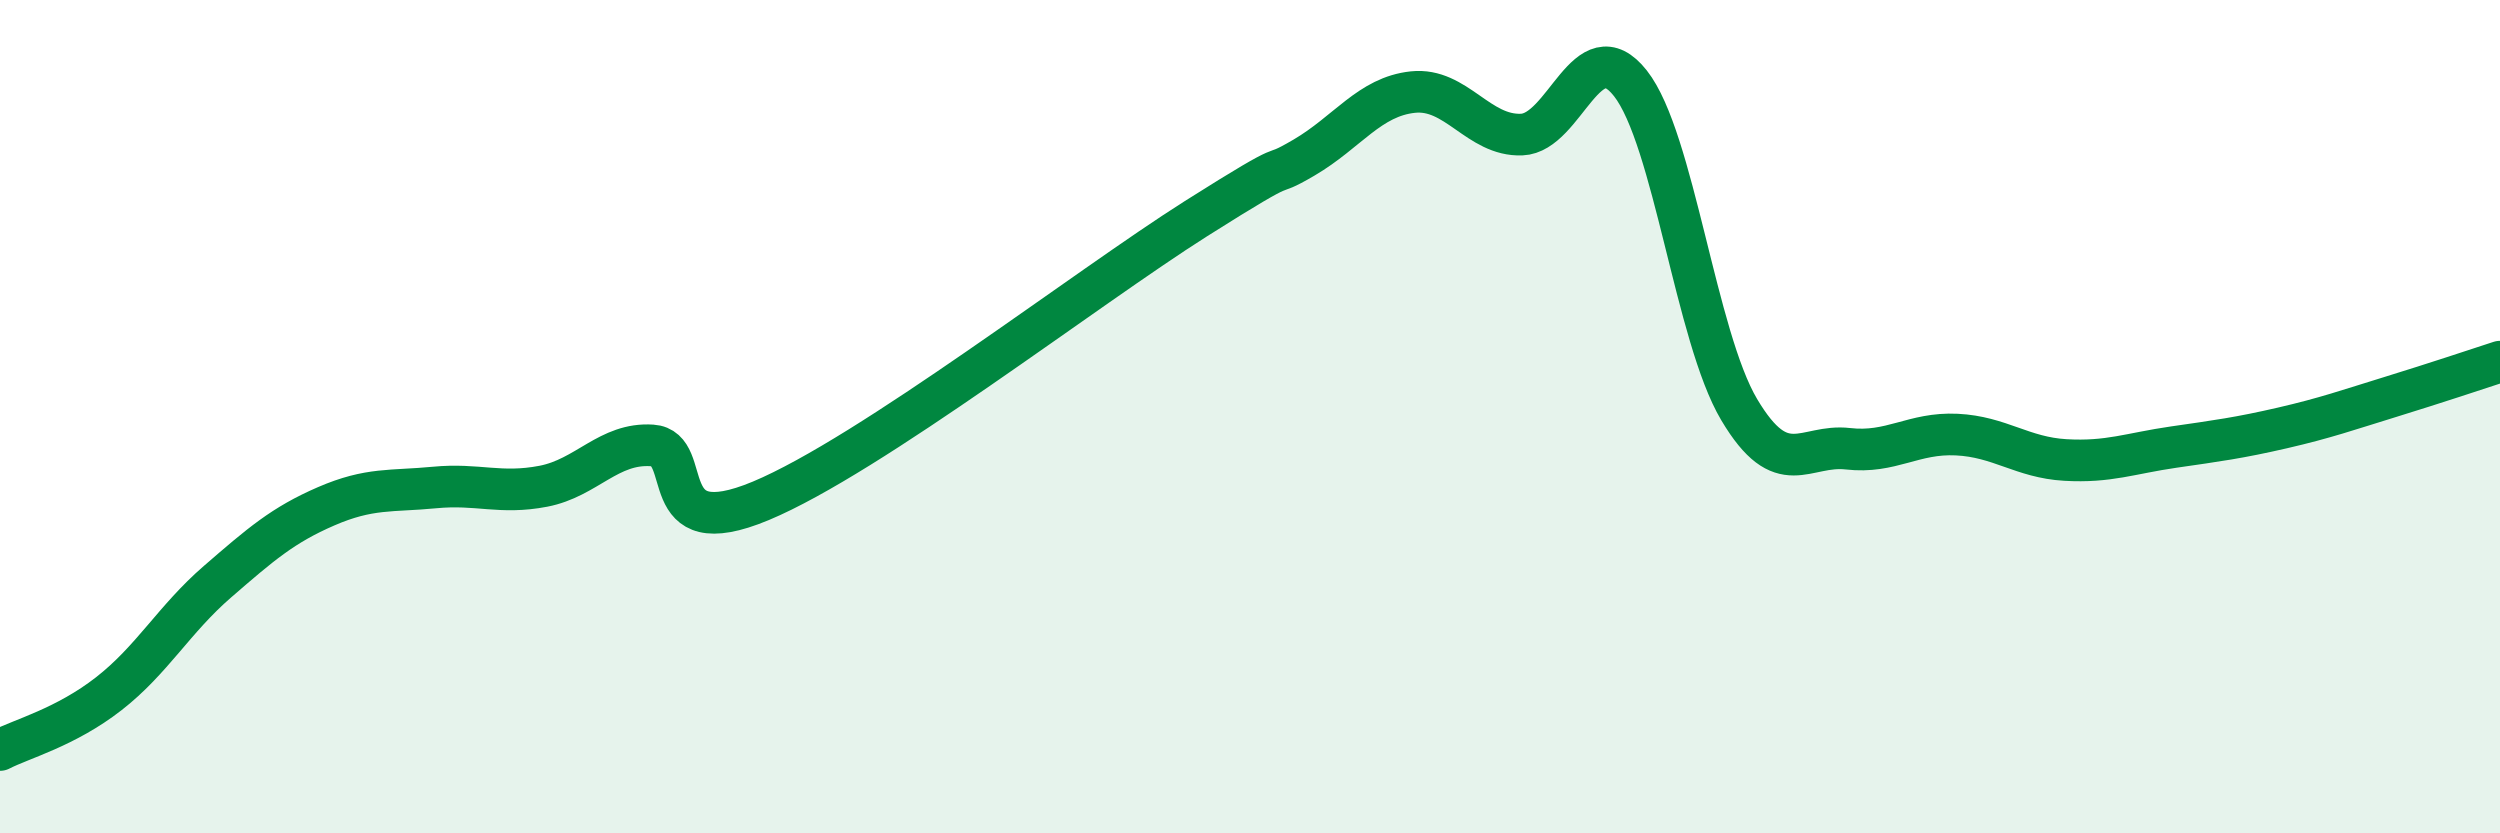
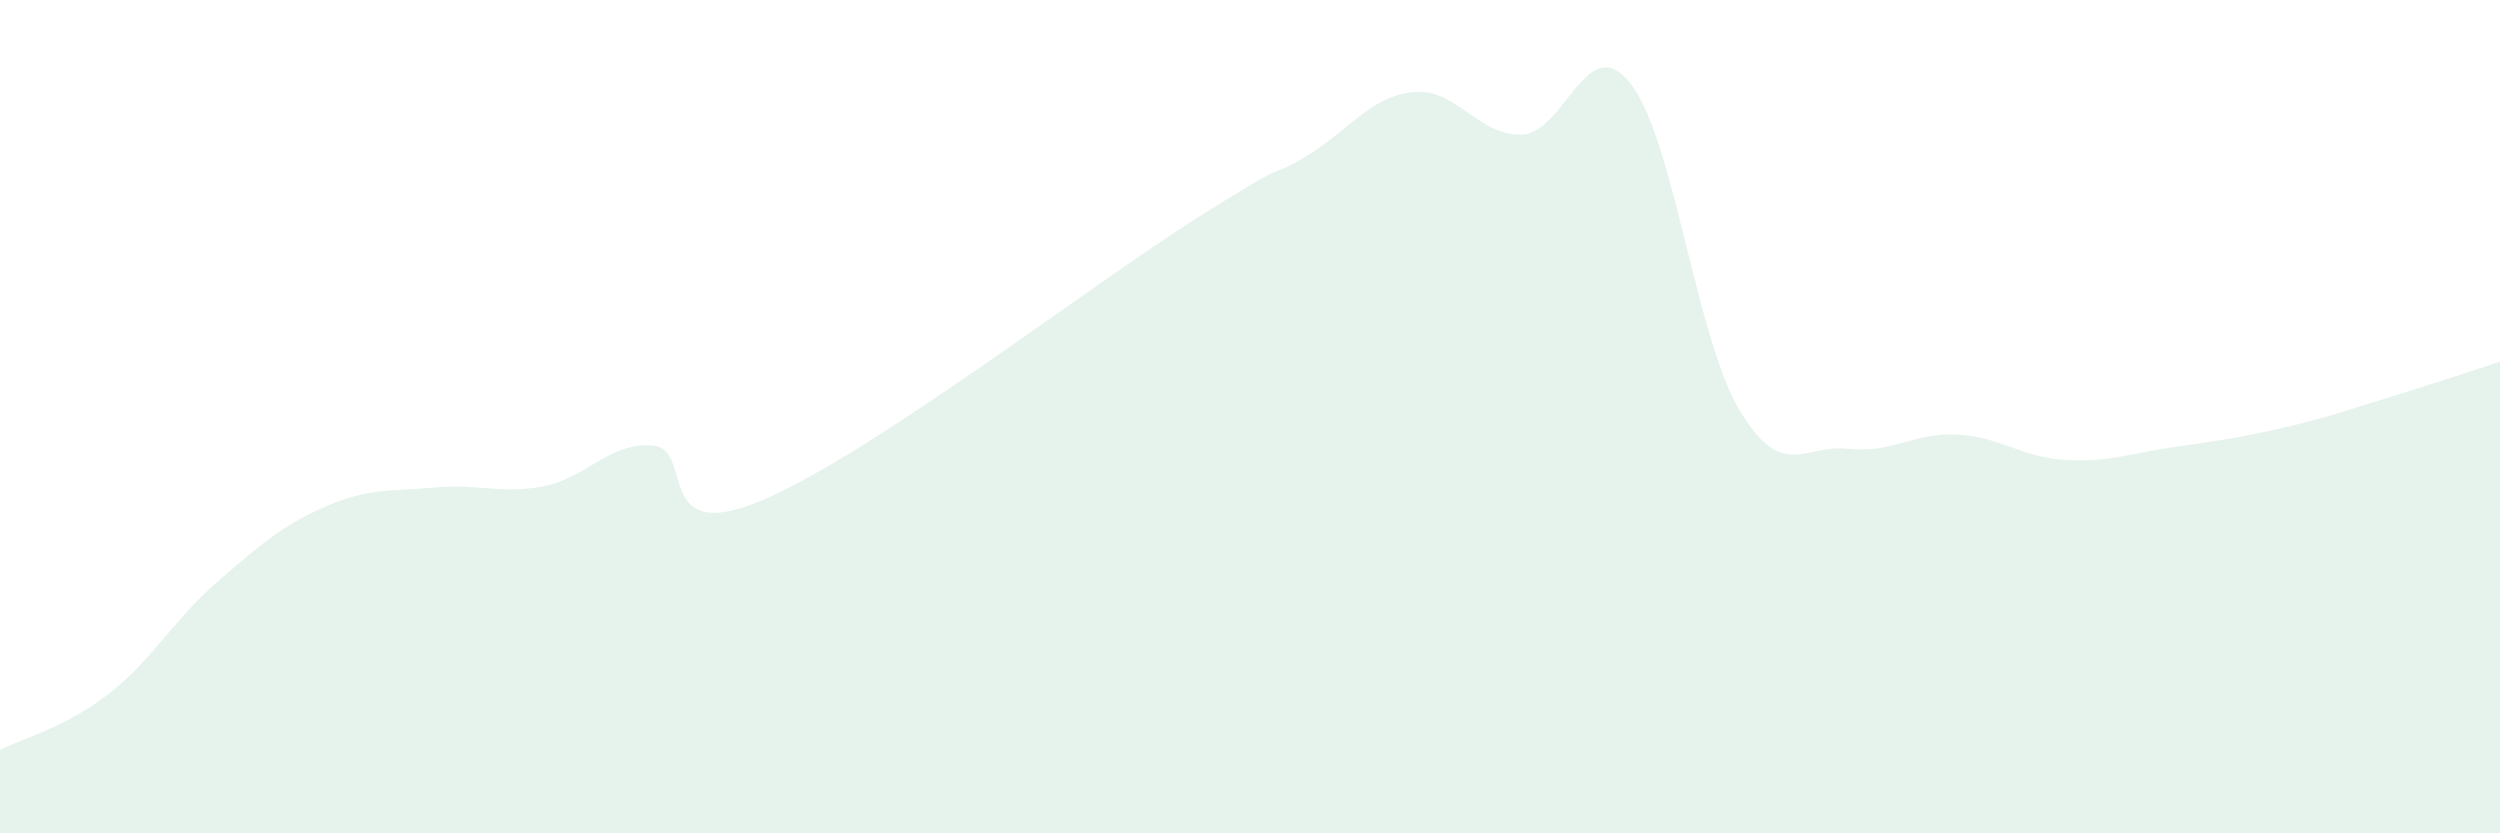
<svg xmlns="http://www.w3.org/2000/svg" width="60" height="20" viewBox="0 0 60 20">
  <path d="M 0,18 C 0.52,17.73 1.57,17.46 2.61,16.65 C 3.65,15.84 4.18,14.86 5.22,13.96 C 6.26,13.06 6.79,12.6 7.83,12.15 C 8.87,11.7 9.39,11.8 10.43,11.7 C 11.47,11.6 12,11.87 13.04,11.67 C 14.08,11.47 14.61,10.62 15.65,10.69 C 16.69,10.76 15.65,13.11 18.26,12.02 C 20.87,10.93 26.09,6.9 28.7,5.25 C 31.31,3.6 30.26,4.39 31.3,3.78 C 32.34,3.17 32.87,2.32 33.91,2.21 C 34.95,2.1 35.48,3.27 36.52,3.23 C 37.56,3.19 38.09,0.68 39.13,2 C 40.17,3.32 40.7,8.08 41.74,9.83 C 42.78,11.58 43.31,10.65 44.35,10.77 C 45.39,10.89 45.92,10.38 46.96,10.43 C 48,10.48 48.53,10.98 49.57,11.04 C 50.61,11.1 51.13,10.88 52.17,10.73 C 53.21,10.58 53.74,10.51 54.78,10.27 C 55.82,10.03 56.35,9.84 57.39,9.52 C 58.43,9.2 59.48,8.85 60,8.68L60 20L0 20Z" fill="#008740" opacity="0.1" stroke-linecap="round" stroke-linejoin="round" />
-   <path d="M 0,18 C 0.52,17.73 1.57,17.46 2.61,16.65 C 3.65,15.84 4.18,14.86 5.22,13.96 C 6.26,13.06 6.79,12.6 7.83,12.15 C 8.87,11.7 9.39,11.8 10.43,11.7 C 11.47,11.6 12,11.87 13.04,11.67 C 14.08,11.47 14.61,10.62 15.65,10.69 C 16.69,10.76 15.65,13.11 18.26,12.02 C 20.87,10.93 26.09,6.9 28.7,5.25 C 31.31,3.6 30.26,4.39 31.3,3.78 C 32.34,3.17 32.87,2.32 33.91,2.21 C 34.95,2.1 35.48,3.27 36.52,3.23 C 37.56,3.19 38.09,0.68 39.13,2 C 40.17,3.32 40.7,8.08 41.74,9.83 C 42.78,11.58 43.31,10.65 44.35,10.77 C 45.39,10.89 45.92,10.38 46.96,10.43 C 48,10.48 48.53,10.98 49.57,11.04 C 50.61,11.1 51.13,10.88 52.17,10.73 C 53.21,10.58 53.74,10.51 54.78,10.27 C 55.82,10.03 56.35,9.84 57.39,9.52 C 58.43,9.2 59.48,8.85 60,8.68" stroke="#008740" stroke-width="1" fill="none" stroke-linecap="round" stroke-linejoin="round" />
</svg>